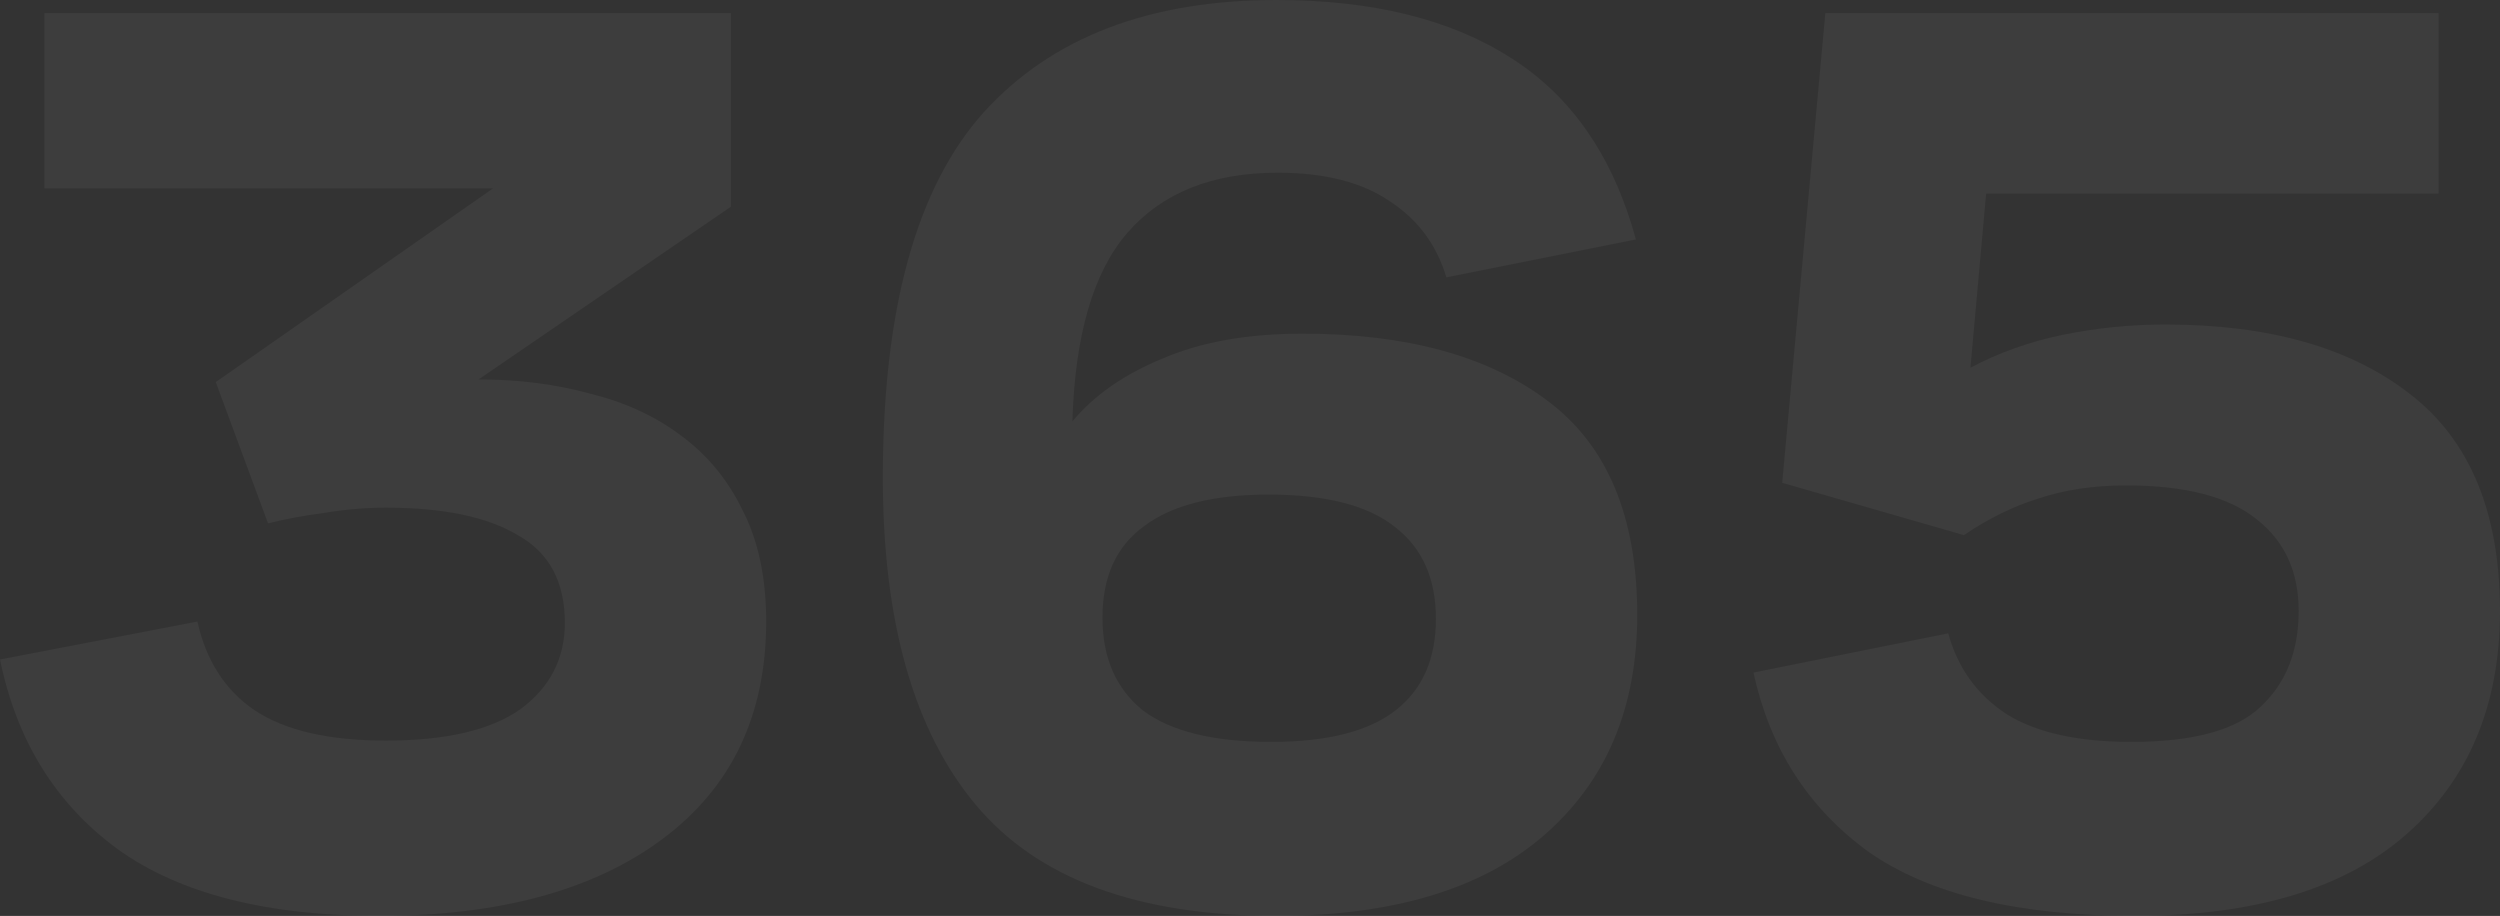
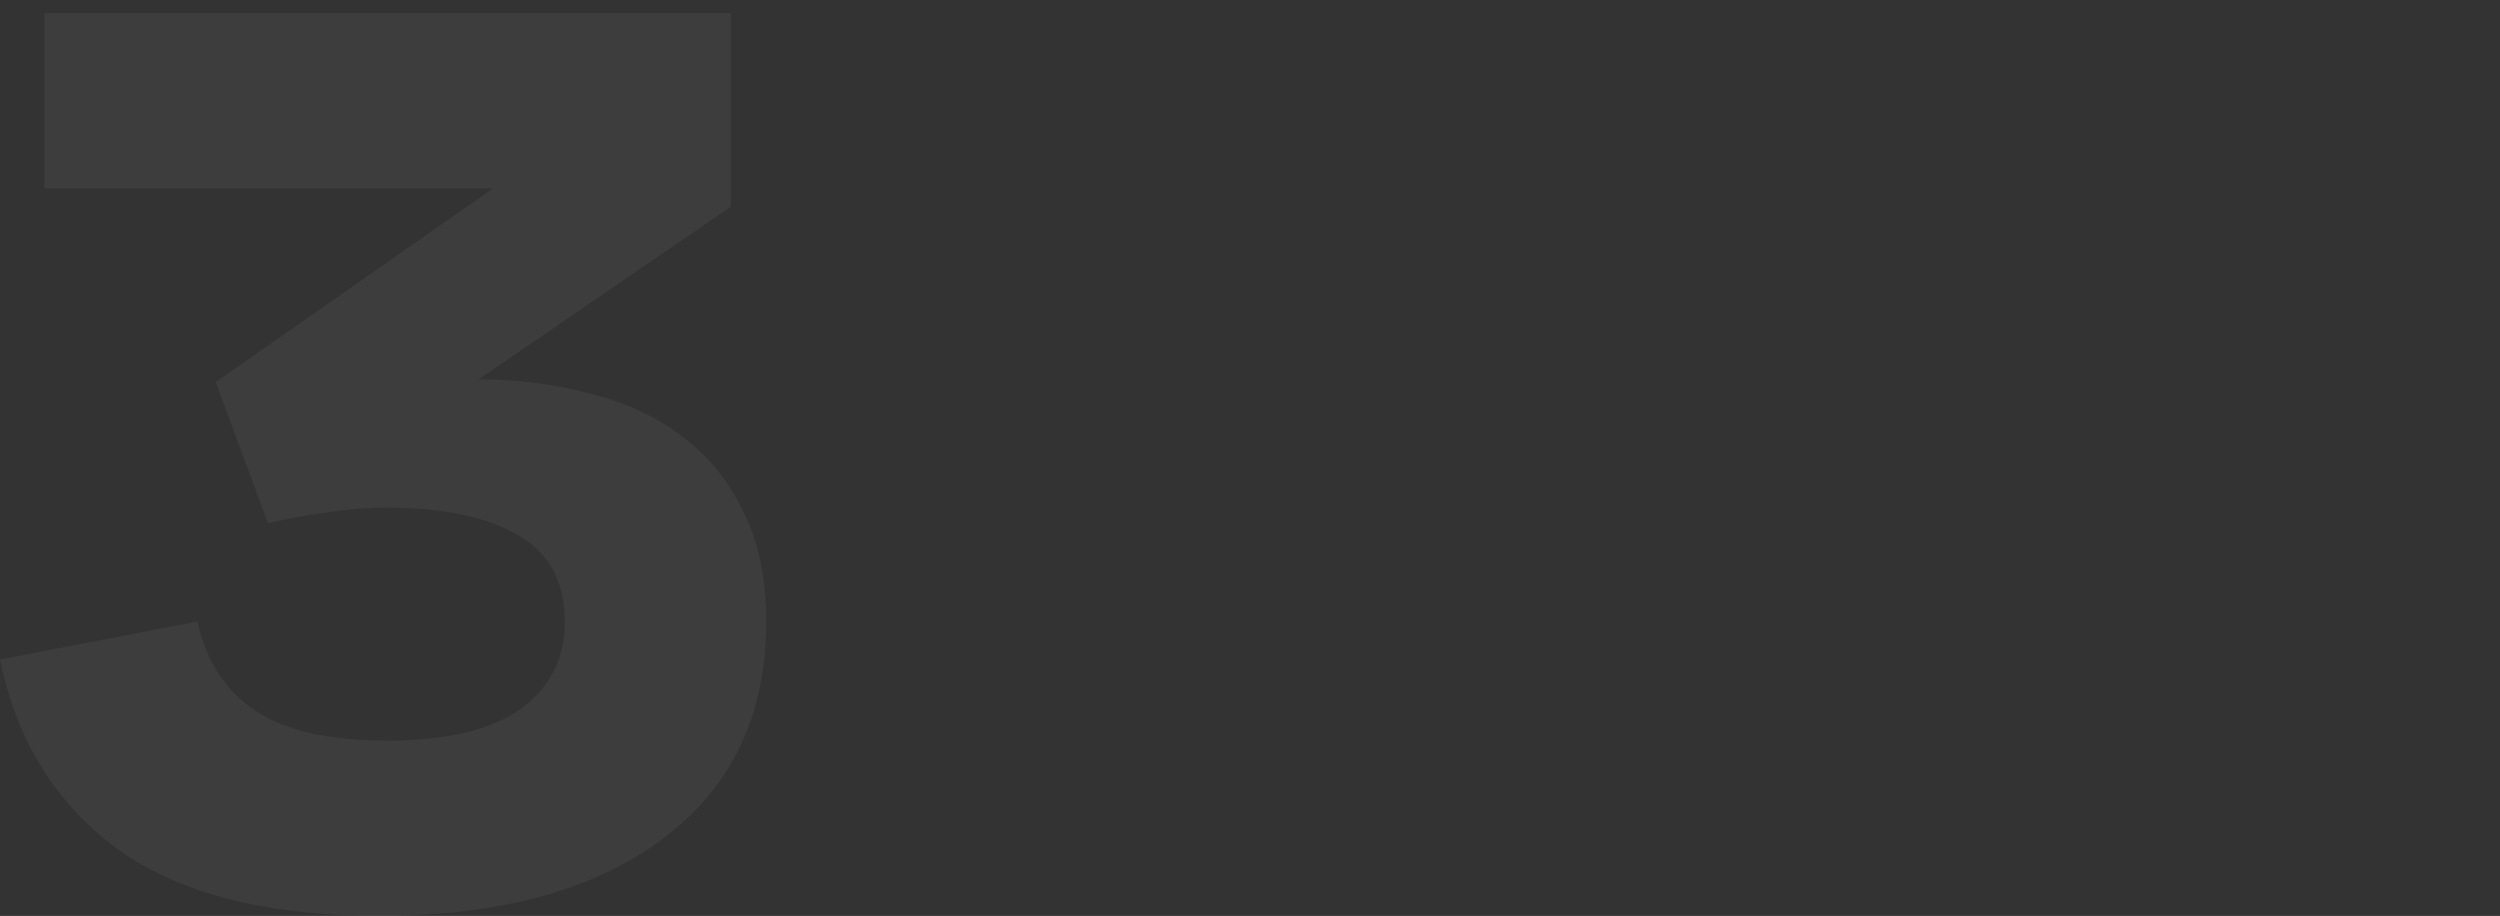
<svg xmlns="http://www.w3.org/2000/svg" width="333" height="122" viewBox="0 0 333 122" fill="none">
  <rect x="0" y="0" width="333" height="122" fill="#333333" stroke="none" />
  <g opacity="0.05">
    <path d="M50.506 122C35.528 122 23.918 119.037 15.674 113.111C7.431 107.07 2.206 98.646 0 87.84L26.298 82.786C27.459 88.014 30.013 91.965 33.961 94.637C38.025 97.309 43.83 98.646 51.377 98.646C59.388 98.646 65.367 97.251 69.315 94.463C73.263 91.558 75.236 87.724 75.236 82.96C75.236 77.499 73.146 73.607 68.967 71.283C64.903 68.843 59.04 67.623 51.377 67.623C48.706 67.623 45.978 67.855 43.191 68.32C40.521 68.669 38.025 69.133 35.702 69.714L28.736 50.891L65.658 25.097H5.921V1.743H97.354V27.537L63.742 50.543H63.916C69.141 50.543 74.075 51.182 78.719 52.46C83.364 53.622 87.369 55.481 90.736 58.037C94.22 60.593 96.948 63.905 98.922 67.971C101.012 72.038 102.057 76.976 102.057 82.786C102.057 95.218 97.471 104.862 88.298 111.717C79.126 118.572 66.528 122 50.506 122Z" fill="white" />
-     <path d="M218.081 81.914C218.081 94.347 213.902 104.165 205.542 111.369C197.299 118.456 185.456 122 170.014 122C151.553 122 138.201 117.062 129.957 107.186C121.714 97.309 117.592 82.786 117.592 63.614C117.592 41.19 122.062 24.981 131.002 14.989C140.059 4.996 153.062 0 170.014 0C182.785 0 193.177 2.556 201.188 7.669C209.315 12.781 214.889 20.856 217.907 31.894L192.654 36.949C191.377 32.65 188.881 29.28 185.166 26.84C181.45 24.284 176.458 23.006 170.188 23.006C161.48 23.006 154.804 25.678 150.16 31.023C145.632 36.251 143.193 44.617 142.845 56.12C145.748 52.634 149.753 49.846 154.862 47.754C159.971 45.547 166.182 44.443 173.497 44.443C187.313 44.443 198.169 47.406 206.065 53.331C214.076 59.257 218.081 68.785 218.081 81.914ZM168.969 65.88C161.654 65.88 156.139 67.274 152.424 70.063C148.708 72.735 146.851 76.802 146.851 82.263C146.851 87.608 148.65 91.732 152.25 94.637C155.965 97.426 161.654 98.82 169.317 98.82C176.748 98.82 182.263 97.426 185.862 94.637C189.461 91.849 191.261 87.782 191.261 82.437C191.261 77.092 189.461 73.026 185.862 70.237C182.263 67.332 176.632 65.88 168.969 65.88Z" fill="white" />
-     <path d="M324.815 25.794H264.556L262.466 48.974C266.181 46.999 270.245 45.547 274.657 44.617C279.185 43.688 283.771 43.223 288.415 43.223C302.232 43.223 313.088 46.302 320.983 52.46C328.994 58.618 333 68.262 333 81.391C333 93.94 328.82 103.874 320.461 111.194C312.217 118.398 300.2 122 284.41 122C268.852 122 257.009 119.153 248.882 113.46C240.87 107.65 235.762 99.691 233.556 89.583L259.505 84.354C260.782 89.002 263.395 92.604 267.342 95.16C271.29 97.6 276.805 98.82 283.887 98.82C292.131 98.82 297.878 97.251 301.129 94.114C304.496 90.977 306.18 86.736 306.18 81.391C306.18 76.163 304.322 72.096 300.607 69.191C296.891 66.171 291.086 64.66 283.191 64.66C278.895 64.66 275.005 65.241 271.522 66.403C268.155 67.449 264.846 69.075 261.595 71.283L237.387 64.311L243.134 1.743H324.815V25.794Z" fill="white" />
  </g>
</svg>